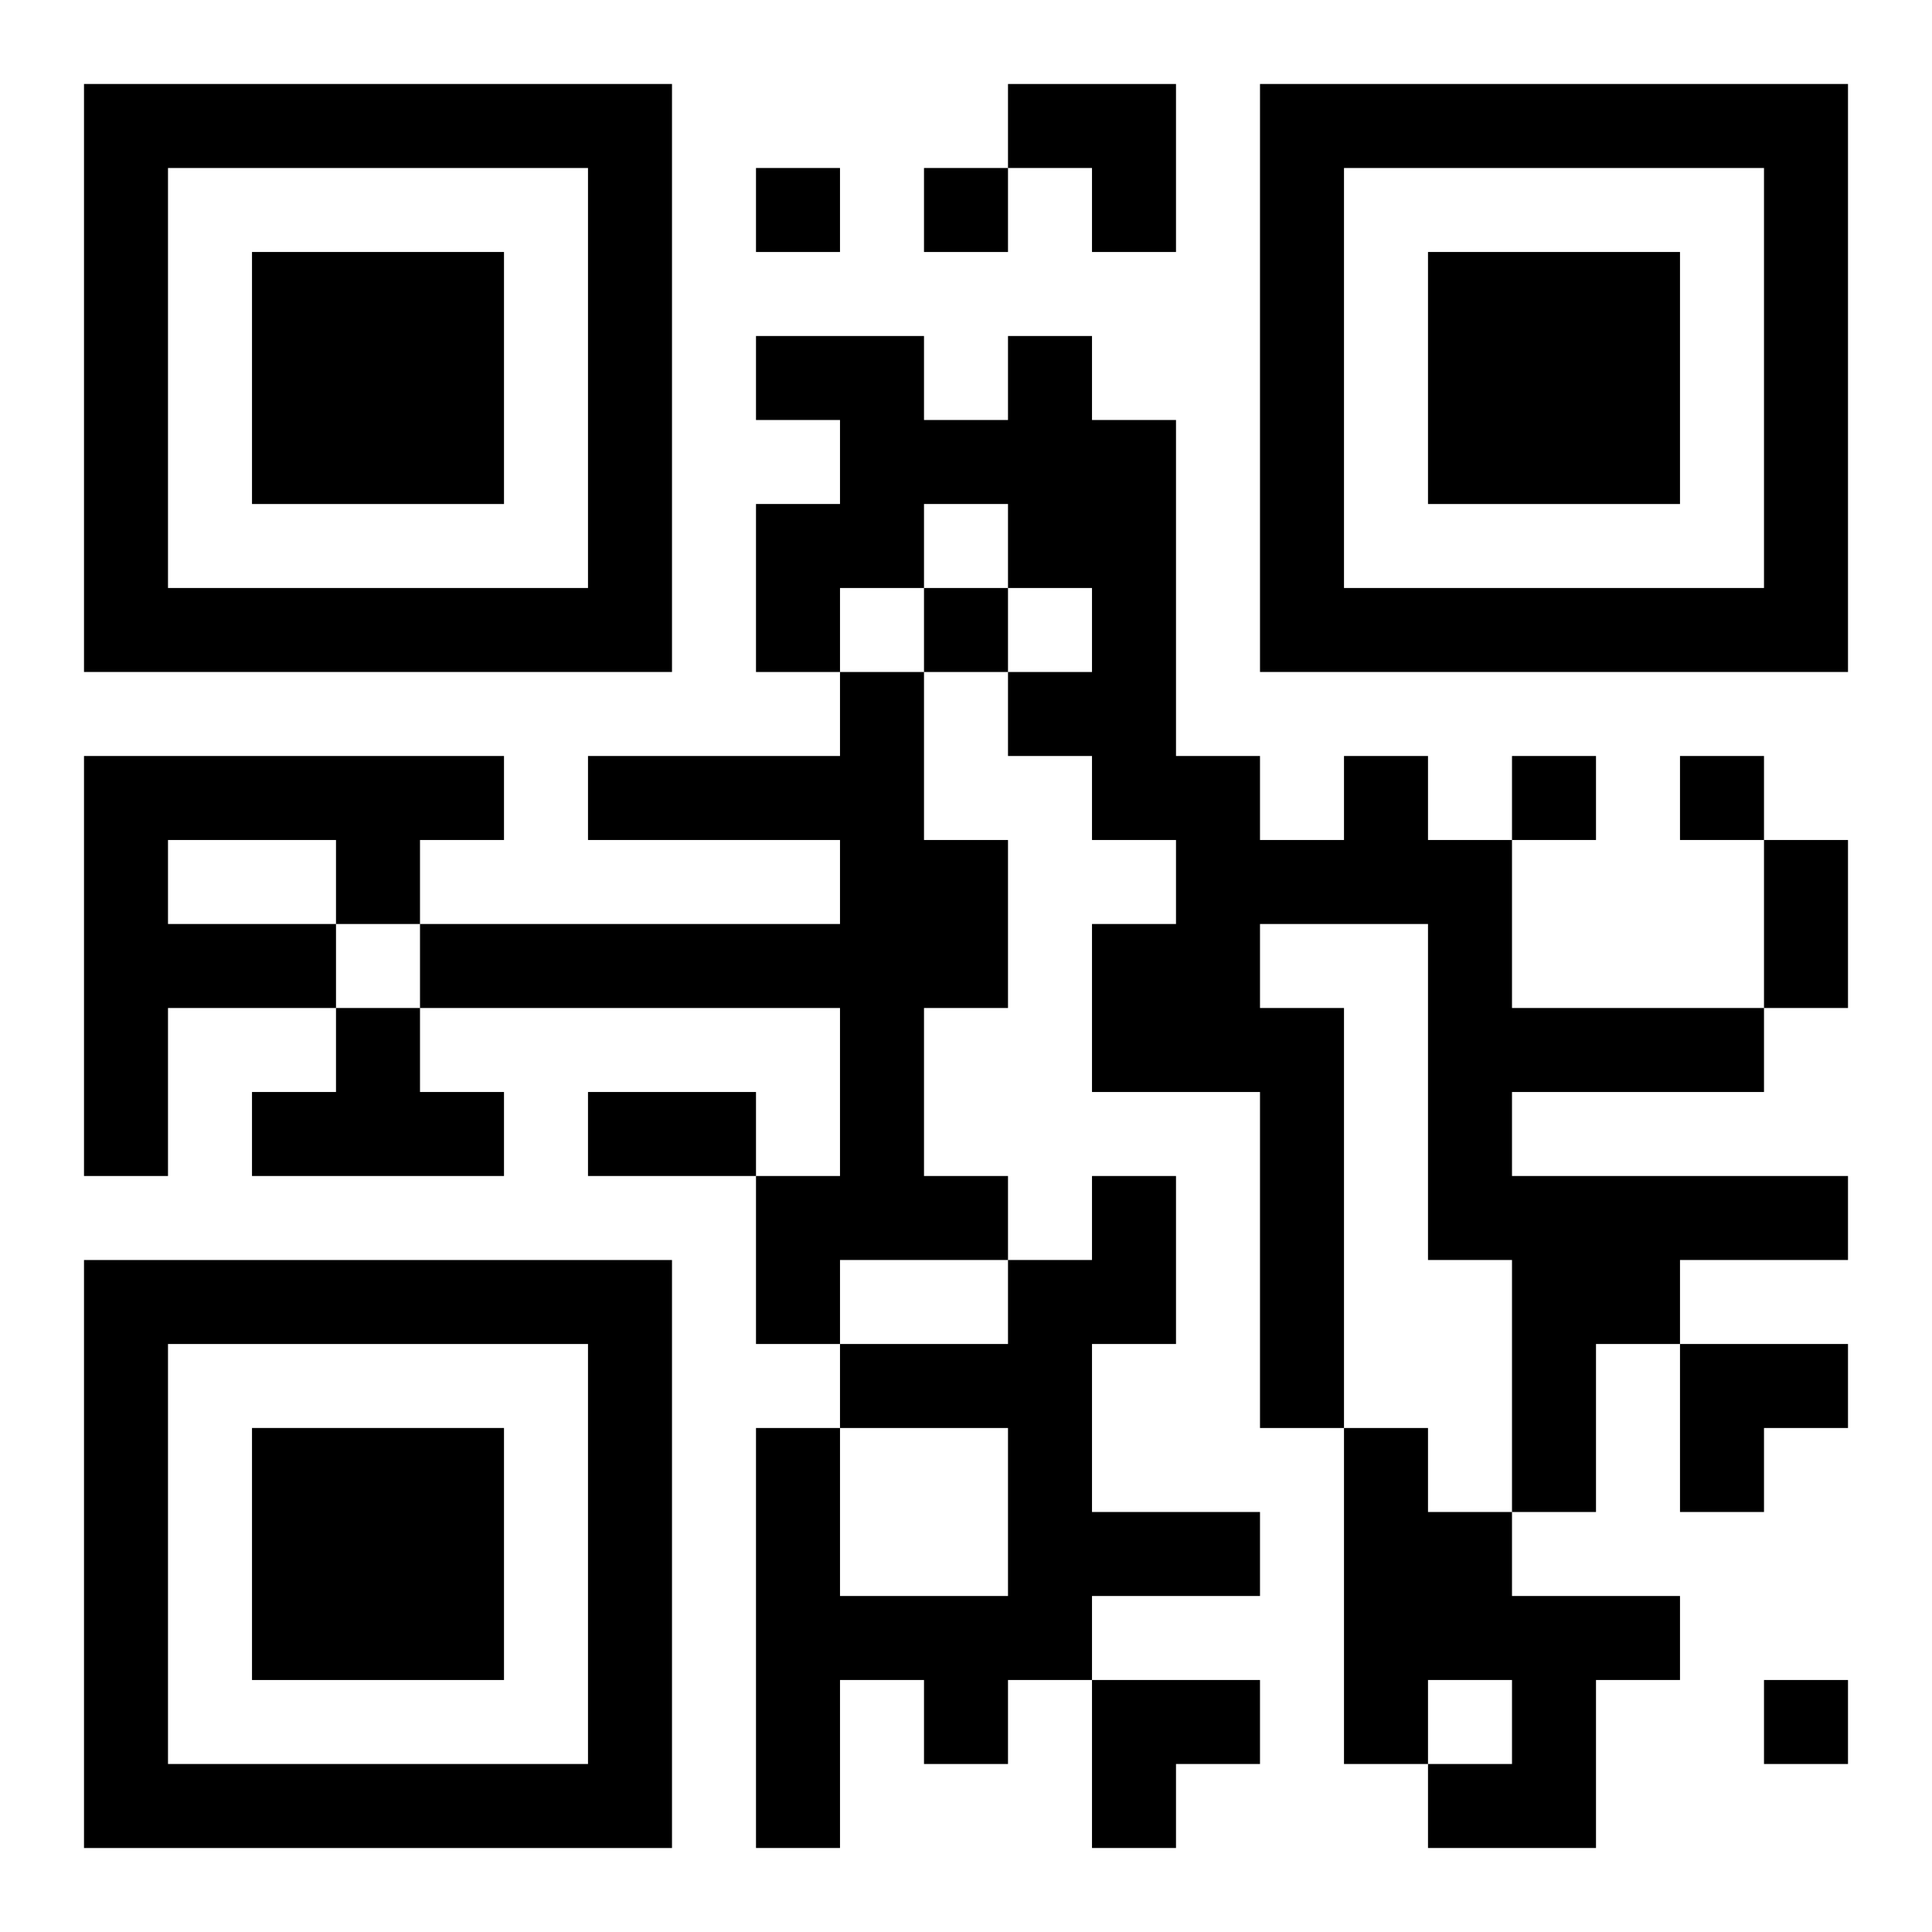
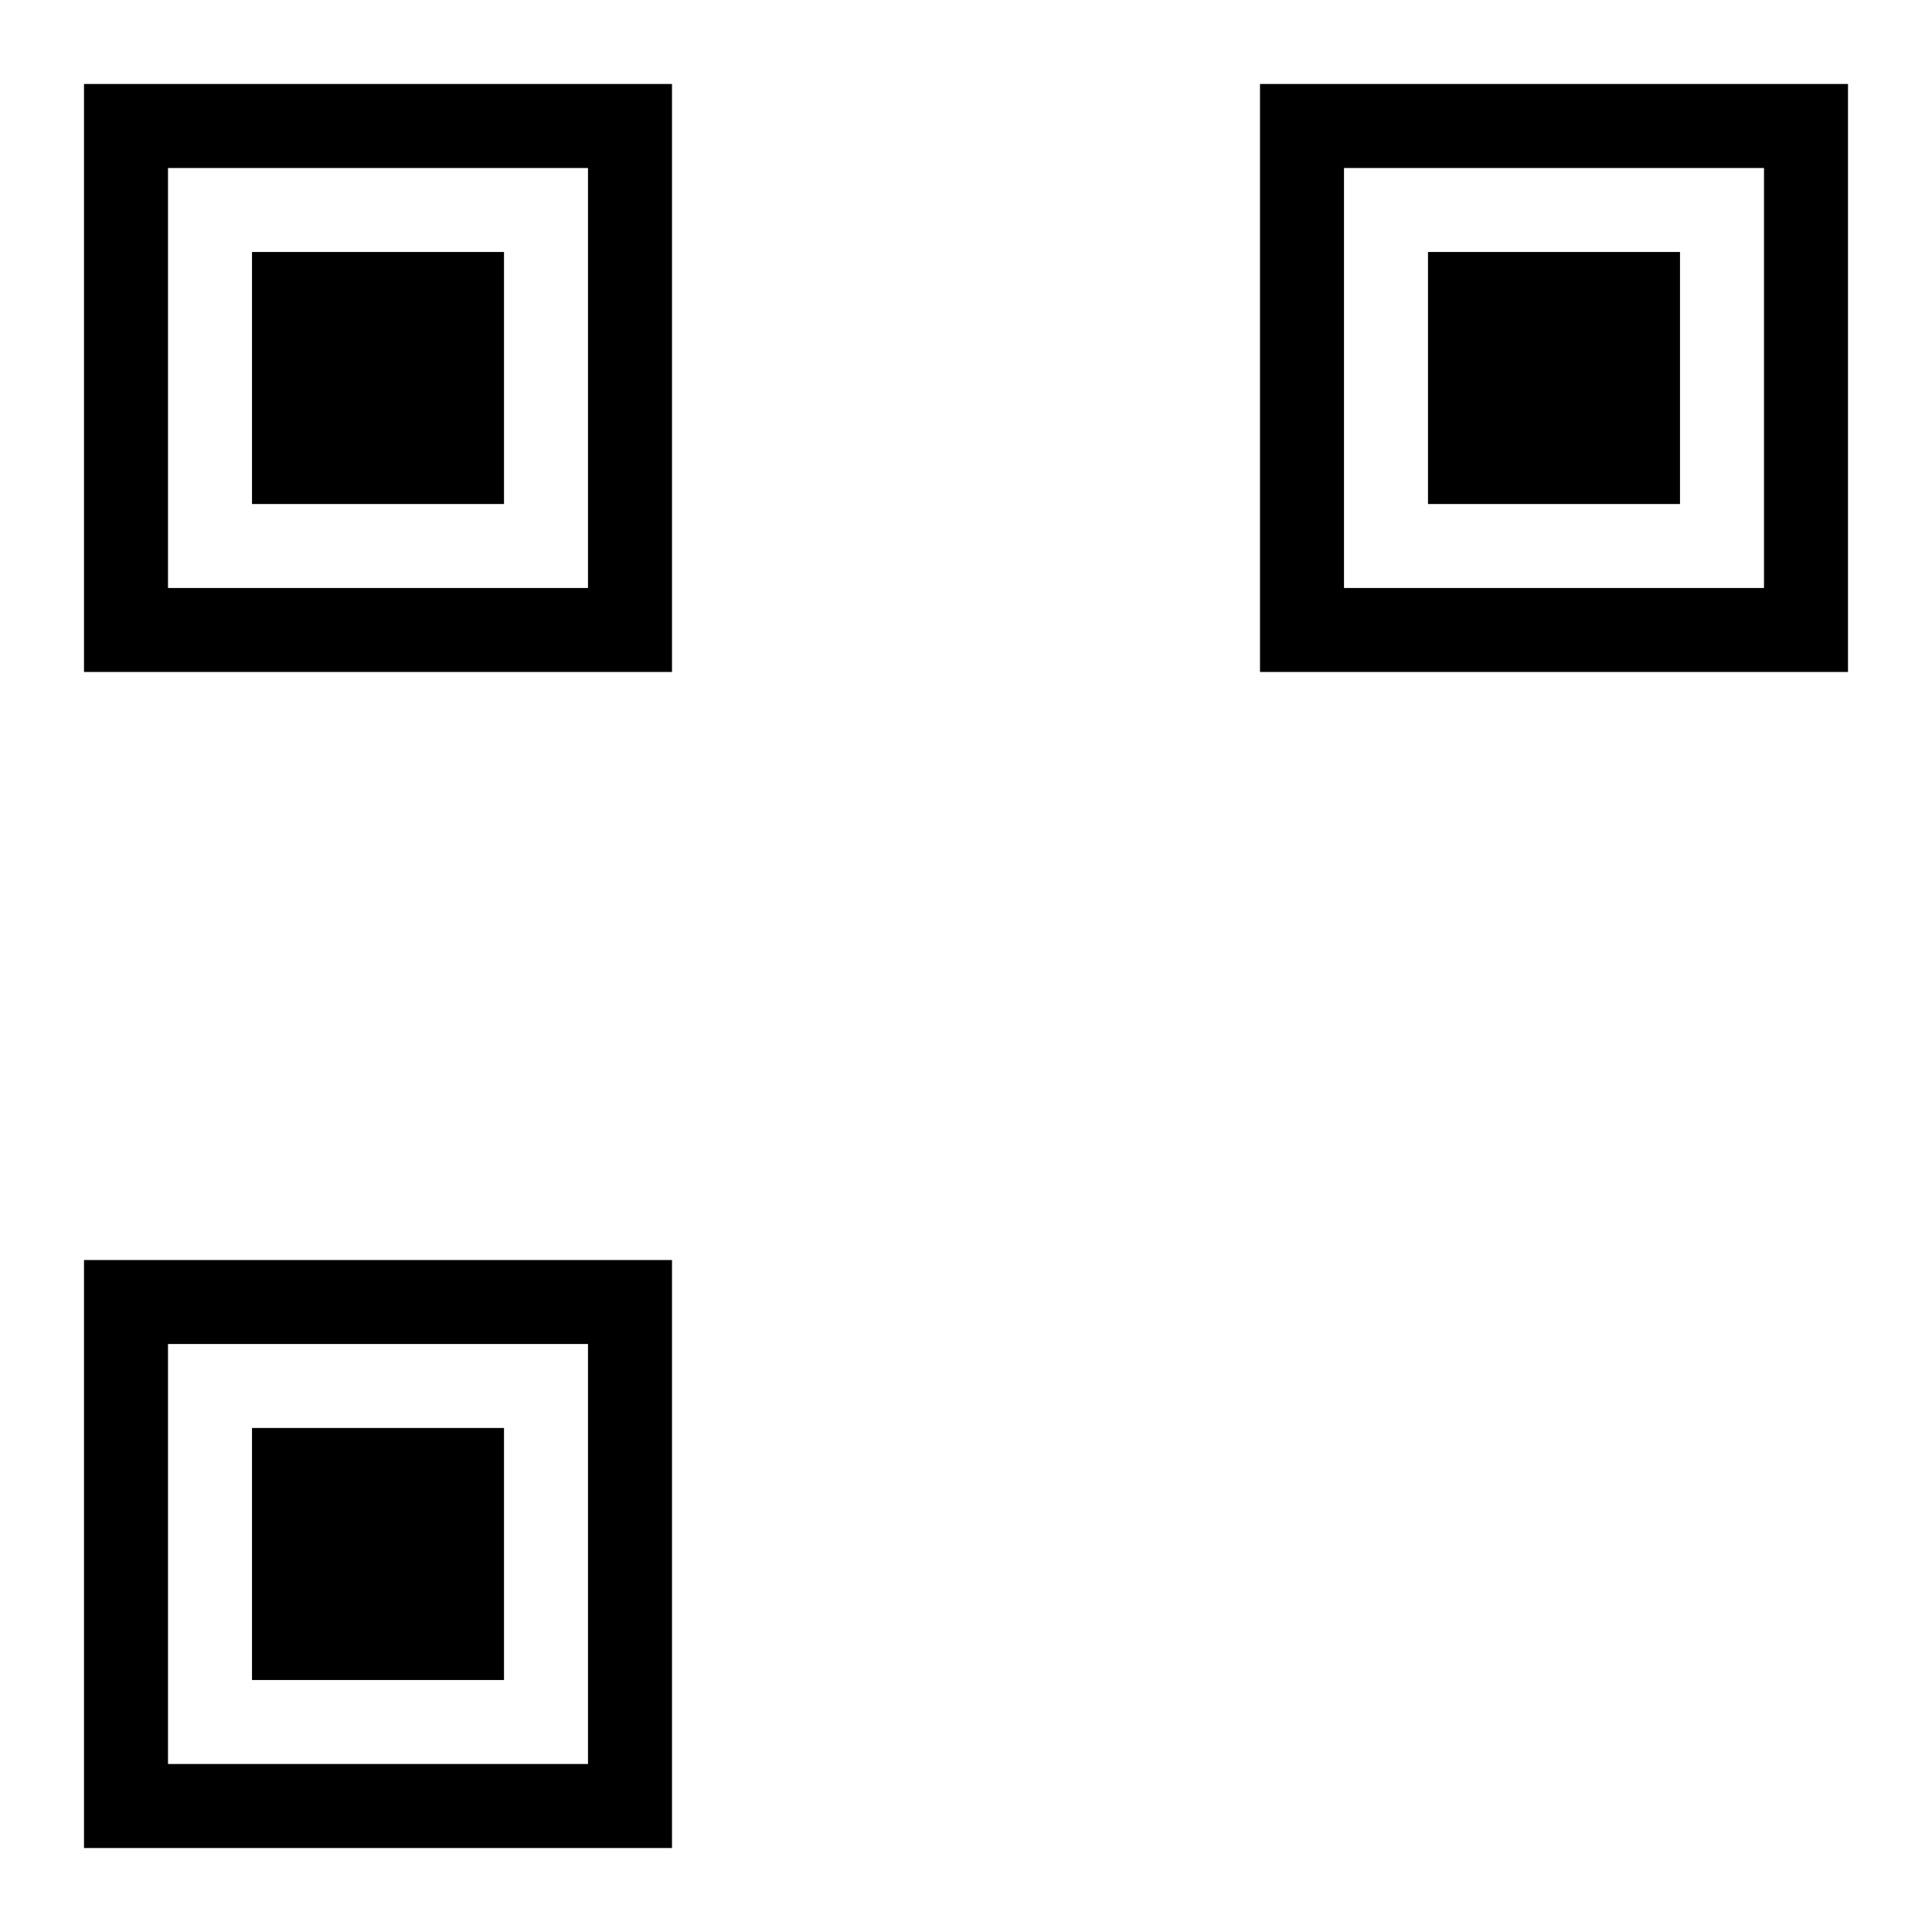
<svg xmlns="http://www.w3.org/2000/svg" xmlns:xlink="http://www.w3.org/1999/xlink" width="250" height="250" baseProfile="full" version="1.1" viewBox="-1 -1 23 23">
  <symbol id="a">
    <path d="m0 7v7h7v-7h-7zm1 1h5v5h-5v-5zm1 1v3h3v-3h-3z" />
  </symbol>
  <use y="-7" xlink:href="#a" />
  <use y="7" xlink:href="#a" />
  <use x="14" y="-7" xlink:href="#a" />
-   <path d="m9 7h1v2h1v2h-1v2h1v1h-2v1h-1v-2h1v-2h-5v-1h5v-1h-3v-1h3v-1m-9 1h5v1h-1v1h-1v1h-2v2h-1v-5m1 1v1h2v-1h-2m14-1h1v1h1v2h3v1h-3v1h4v1h-2v1h-1v2h-1v-3h-1v-4h-2v1h1v5h-1v-4h-2v-2h1v-1h-1v-1h-1v-1h1v-1h-1v-1h-1v1h-1v1h-1v-2h1v-1h-1v-1h2v1h1v-1h1v1h1v4h1v1h1v-1m-12 3h1v1h1v1h-3v-1h1v-1m9 2h1v2h-1v2h2v1h-2v1h-1v1h-1v-1h-1v2h-1v-5h1v2h2v-2h-2v-1h2v-1h1v-1m3 3h1v1h1v1h2v1h-1v2h-2v-1h1v-1h-1v1h-1v-4m-7-15v1h1v-1h-1m2 0v1h1v-1h-1m0 5v1h1v-1h-1m7 2v1h1v-1h-1m2 0v1h1v-1h-1m1 11v1h1v-1h-1m0-10h1v2h-1v-2m-14 3h2v1h-2v-1m5-12h2v2h-1v-1h-1zm8 15h2v1h-1v1h-1zm-7 4h2v1h-1v1h-1z" />
</svg>